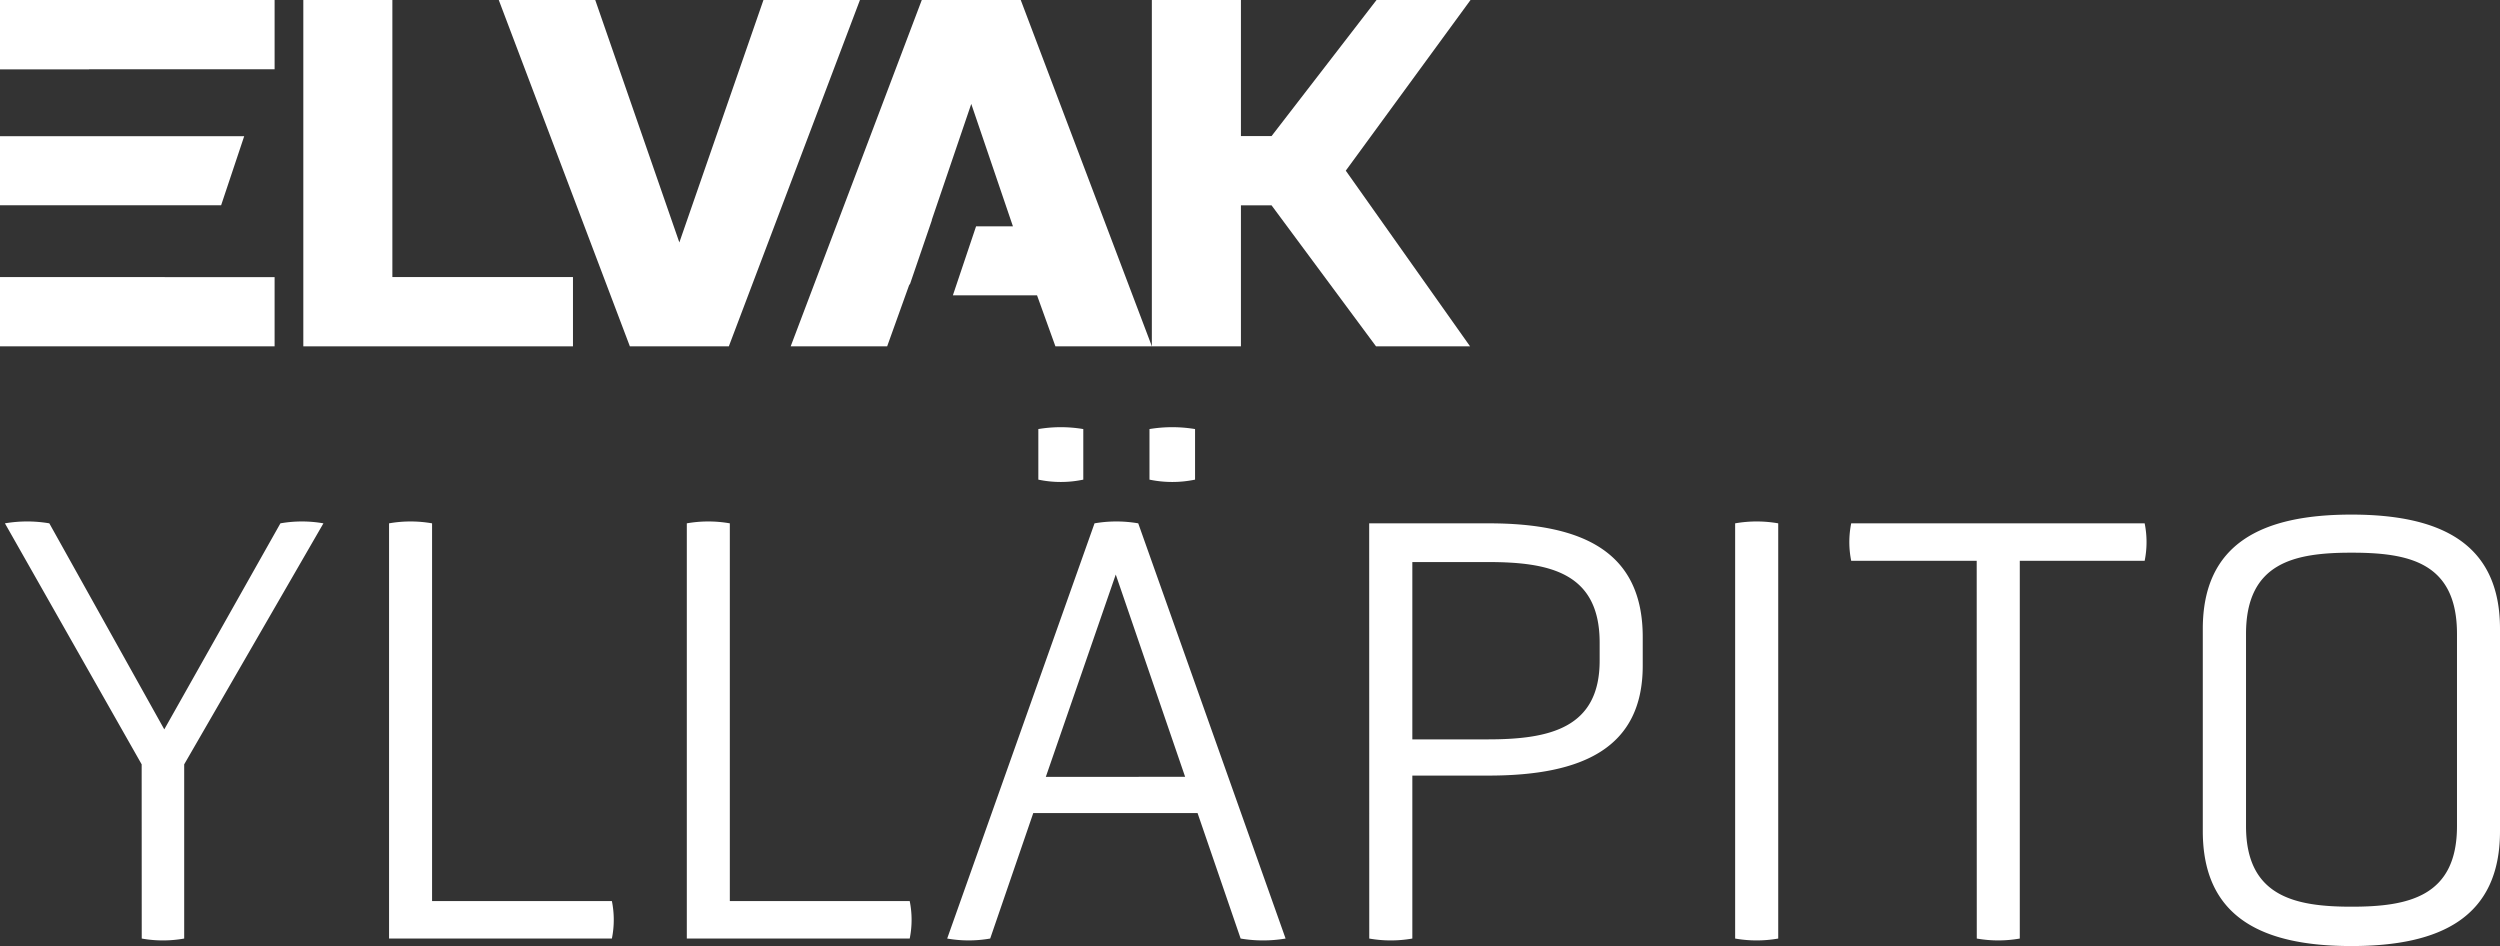
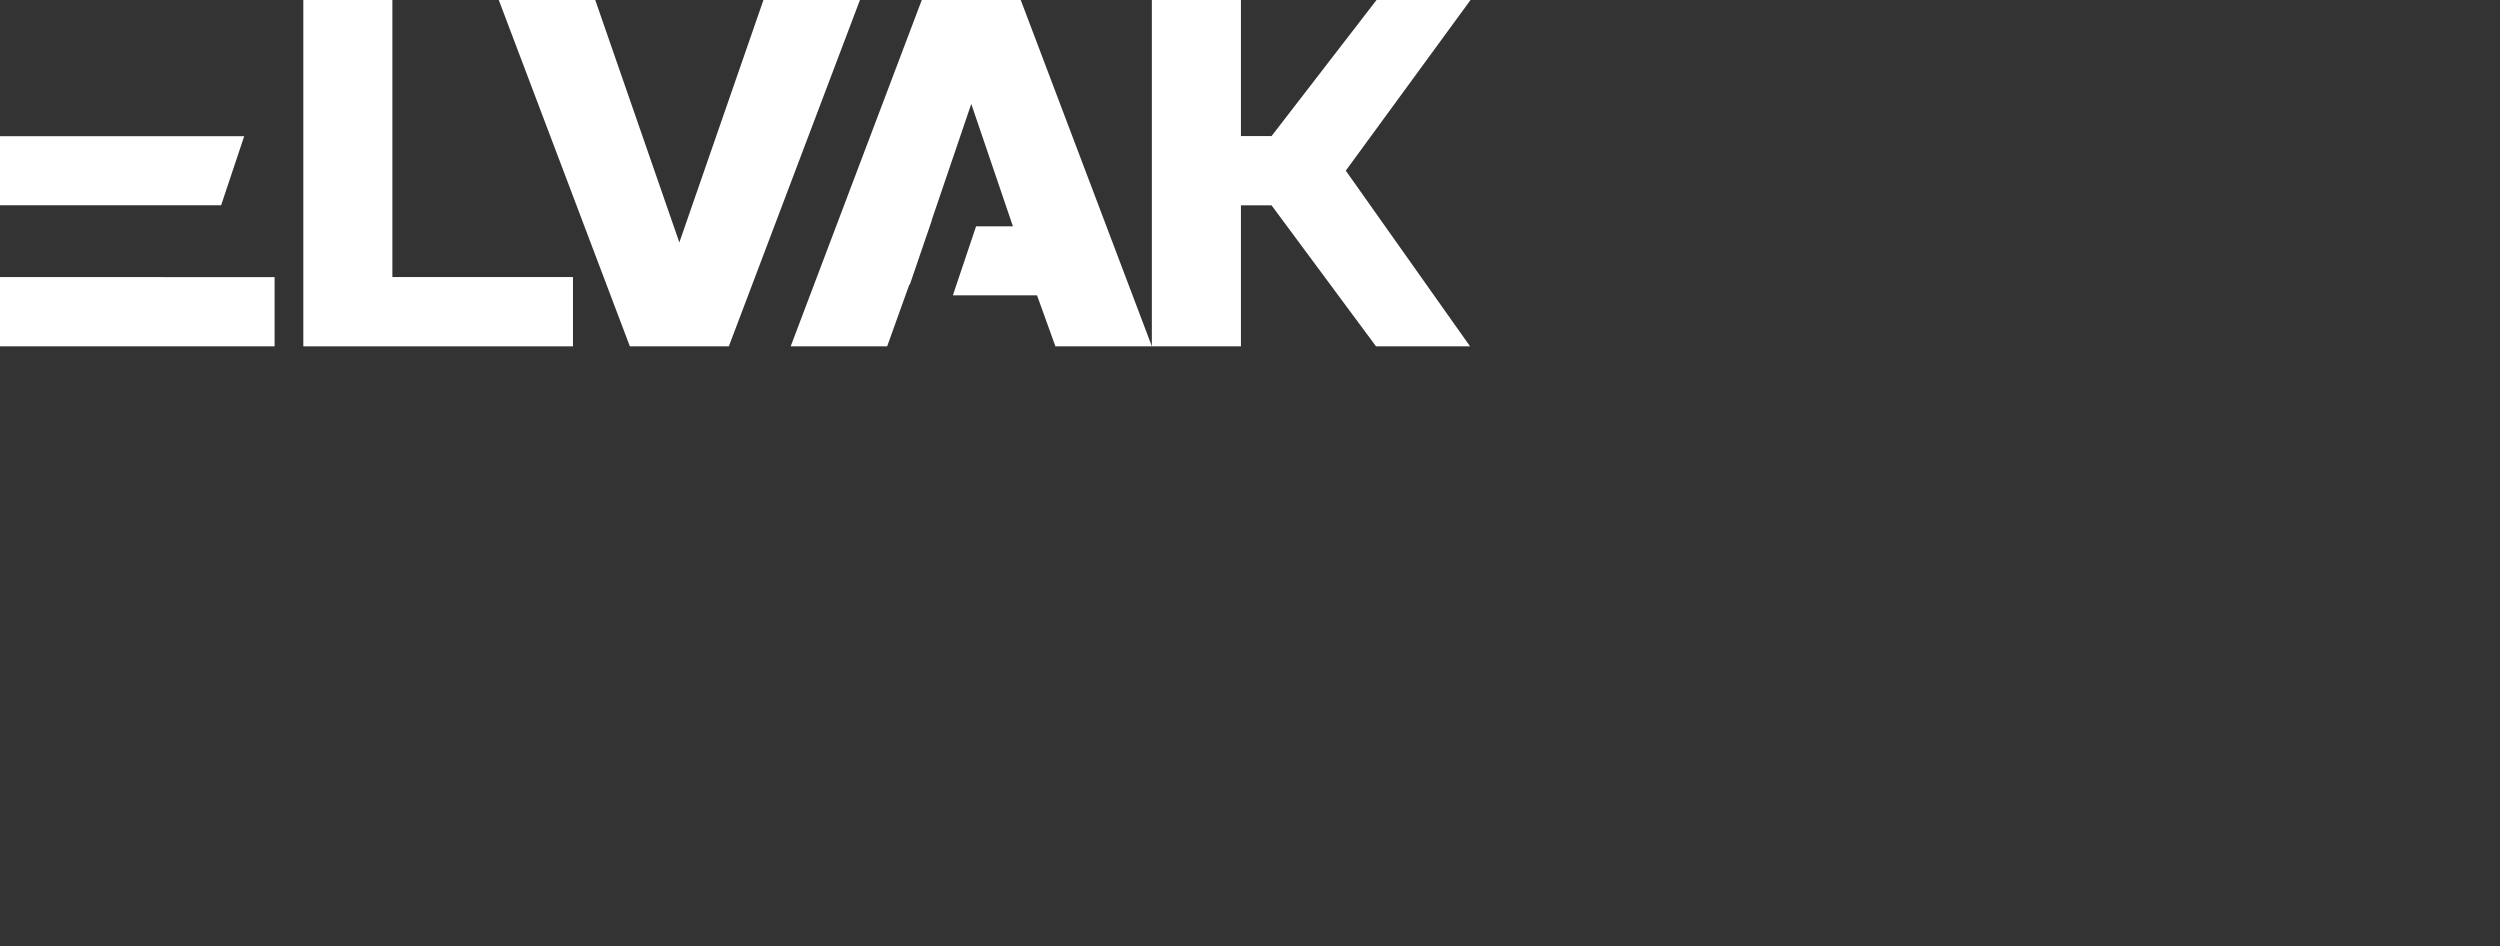
<svg xmlns="http://www.w3.org/2000/svg" id="Component_70_1" data-name="Component 70 – 1" width="180.18" height="68.183" viewBox="0 0 180.18 68.183">
  <rect x="0" y="0" width="180.18" height="68.183" fill="#333333" stroke="none" />
-   <path id="Path_10547" data-name="Path 10547" d="M10.215,34a8.737,8.737,0,0,0,3.06,0V21.445L23.31,4.075a8.994,8.994,0,0,0-3.1,0l-8.37,14.85L3.555,4.075a9.518,9.518,0,0,0-3.2,0l9.855,17.37ZM44.1,34a6.817,6.817,0,0,0,0-2.7H31.14V4.075a8.993,8.993,0,0,0-3.1,0V34Zm21.465,0a6.818,6.818,0,0,0,0-2.7H52.6V4.075a8.993,8.993,0,0,0-3.1,0V34Zm23.85,0a9.787,9.787,0,0,0,3.24,0L82.035,4.075a9.255,9.255,0,0,0-3.15,0L68.265,34a8.994,8.994,0,0,0,3.1,0l3.105-9.045H86.31Zm-4-11.655H75.375l5.04-14.58ZM74.835.925a7.86,7.86,0,0,0,3.24,0V-2.72a9.787,9.787,0,0,0-3.24,0Zm8.01,0a8.077,8.077,0,0,0,3.285,0V-2.72a10.058,10.058,0,0,0-3.285,0ZM98.685,34a8.993,8.993,0,0,0,3.105,0V22.255h5.49c6.84,0,11.115-2.025,11.115-7.92v-2.07c0-6.12-4.275-8.19-11.115-8.19h-8.6ZM115.29,13.975c0,4.86-3.6,5.67-8.055,5.67H101.79V6.865h5.445c4.455,0,8.055.765,8.055,5.805ZM125.055,34a8.993,8.993,0,0,0,3.105,0V4.075a8.993,8.993,0,0,0-3.105,0Zm17.415,0a8.993,8.993,0,0,0,3.1,0V6.775h9a6.818,6.818,0,0,0,0-2.7h-21.15a6.818,6.818,0,0,0,0,2.7h9.045Zm37.71-22.32c0-6.165-4.275-8.235-10.71-8.235s-10.71,2.07-10.71,8.235V26.26c0,6.21,4.275,8.28,10.71,8.28s10.71-2.07,10.71-8.28Zm-3.1,14.22c0,5.085-3.51,5.805-7.6,5.805-4.05,0-7.605-.72-7.605-5.805V12.04c0-5.175,3.555-5.85,7.605-5.85,4.1,0,7.6.675,7.6,5.85Z" transform="translate(0 33.643)" fill="#fff" />
  <g id="Logo" transform="translate(0 16.086)">
    <g id="Group_382" data-name="Group 382" transform="translate(0 -6.27)">
      <path id="Path_1" data-name="Path 1" d="M0,0V4.977H6.418v0h9.519L17.6,0Z" fill="#fff" />
    </g>
    <g id="Group_383" data-name="Group 383" transform="translate(83.016 -16.086)">
      <path id="Path_2" data-name="Path 2" d="M5.758,0-1.807,9.807H-4.015V0h-6.42V24.962h6.42V14.8h2.208L5.722,24.962H12.5L3.542,12.3,12.533,0Z" transform="translate(10.435)" fill="#fff" />
    </g>
    <g id="Group_384" data-name="Group 384" transform="translate(35.947 -16.086)">
      <path id="Path_3" data-name="Path 3" d="M6.783,0,.721,17.473-5.341,0h-6.953l9.449,24.962H4.287L13.737,0Z" transform="translate(12.294)" fill="#fff" />
    </g>
    <g id="Group_385" data-name="Group 385" transform="translate(21.861 -16.086)">
      <path id="Path_4" data-name="Path 4" d="M0,0V24.962H19.434V19.968H6.418V0Z" fill="#fff" />
    </g>
    <g id="Group_386" data-name="Group 386" transform="translate(0 -16.086)">
-       <path id="Path_5" data-name="Path 5" d="M0,0V5H6.418V4.992H19.791V0Z" fill="#fff" />
-     </g>
+       </g>
    <path id="Path_6" data-name="Path 6" d="M0,1.774H19.791v-4.99H0Z" transform="translate(0 7.101)" fill="#fff" />
    <g id="Group_387" data-name="Group 387" transform="translate(56.986 -16.086)">
      <path id="Path_7" data-name="Path 7" d="M3.36,0-6.089,24.962H.864l1.6-4.458H2.5l1.587-4.635H4.074l2.852-8.38,2.852,8.38h0l.152.444H7.272L5.6,21.287h6.067l1.324,3.675h6.953v0L10.492,0Z" transform="translate(6.089)" fill="#fff" />
    </g>
  </g>
</svg>